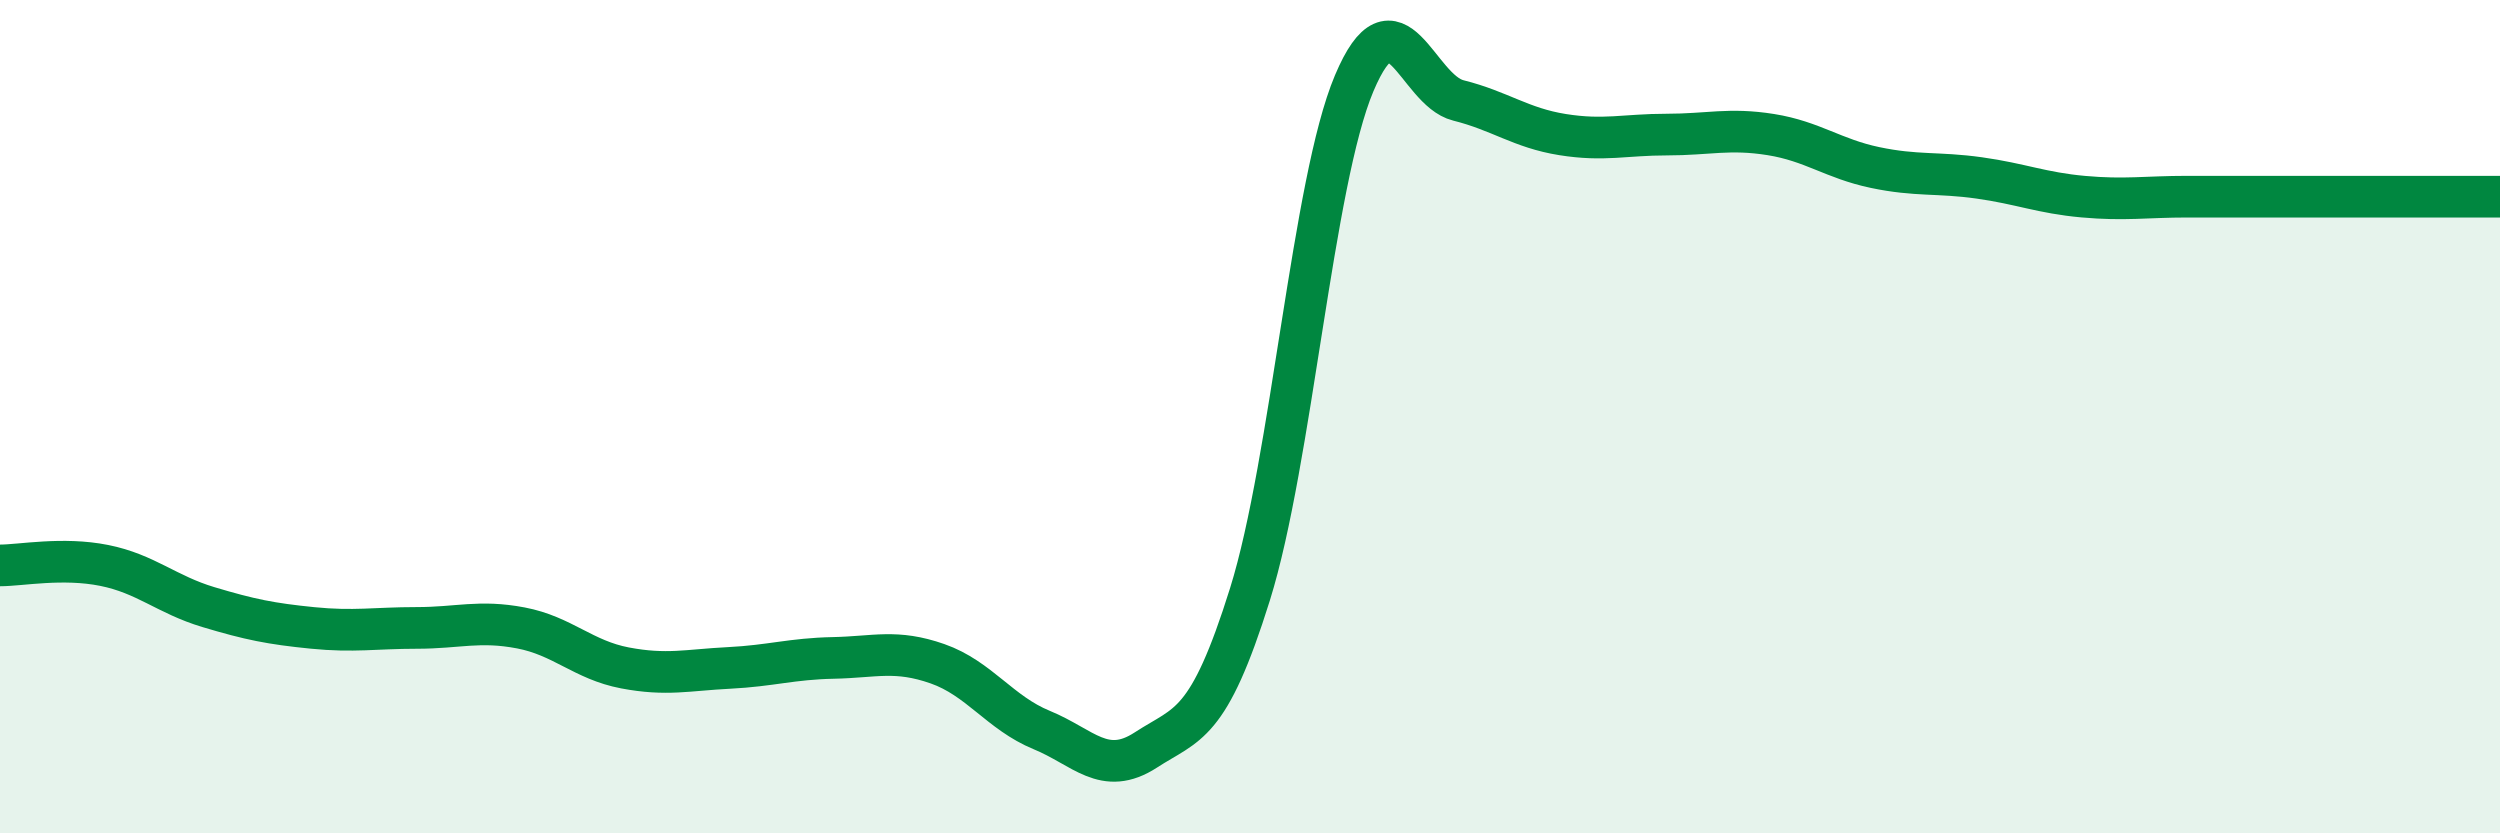
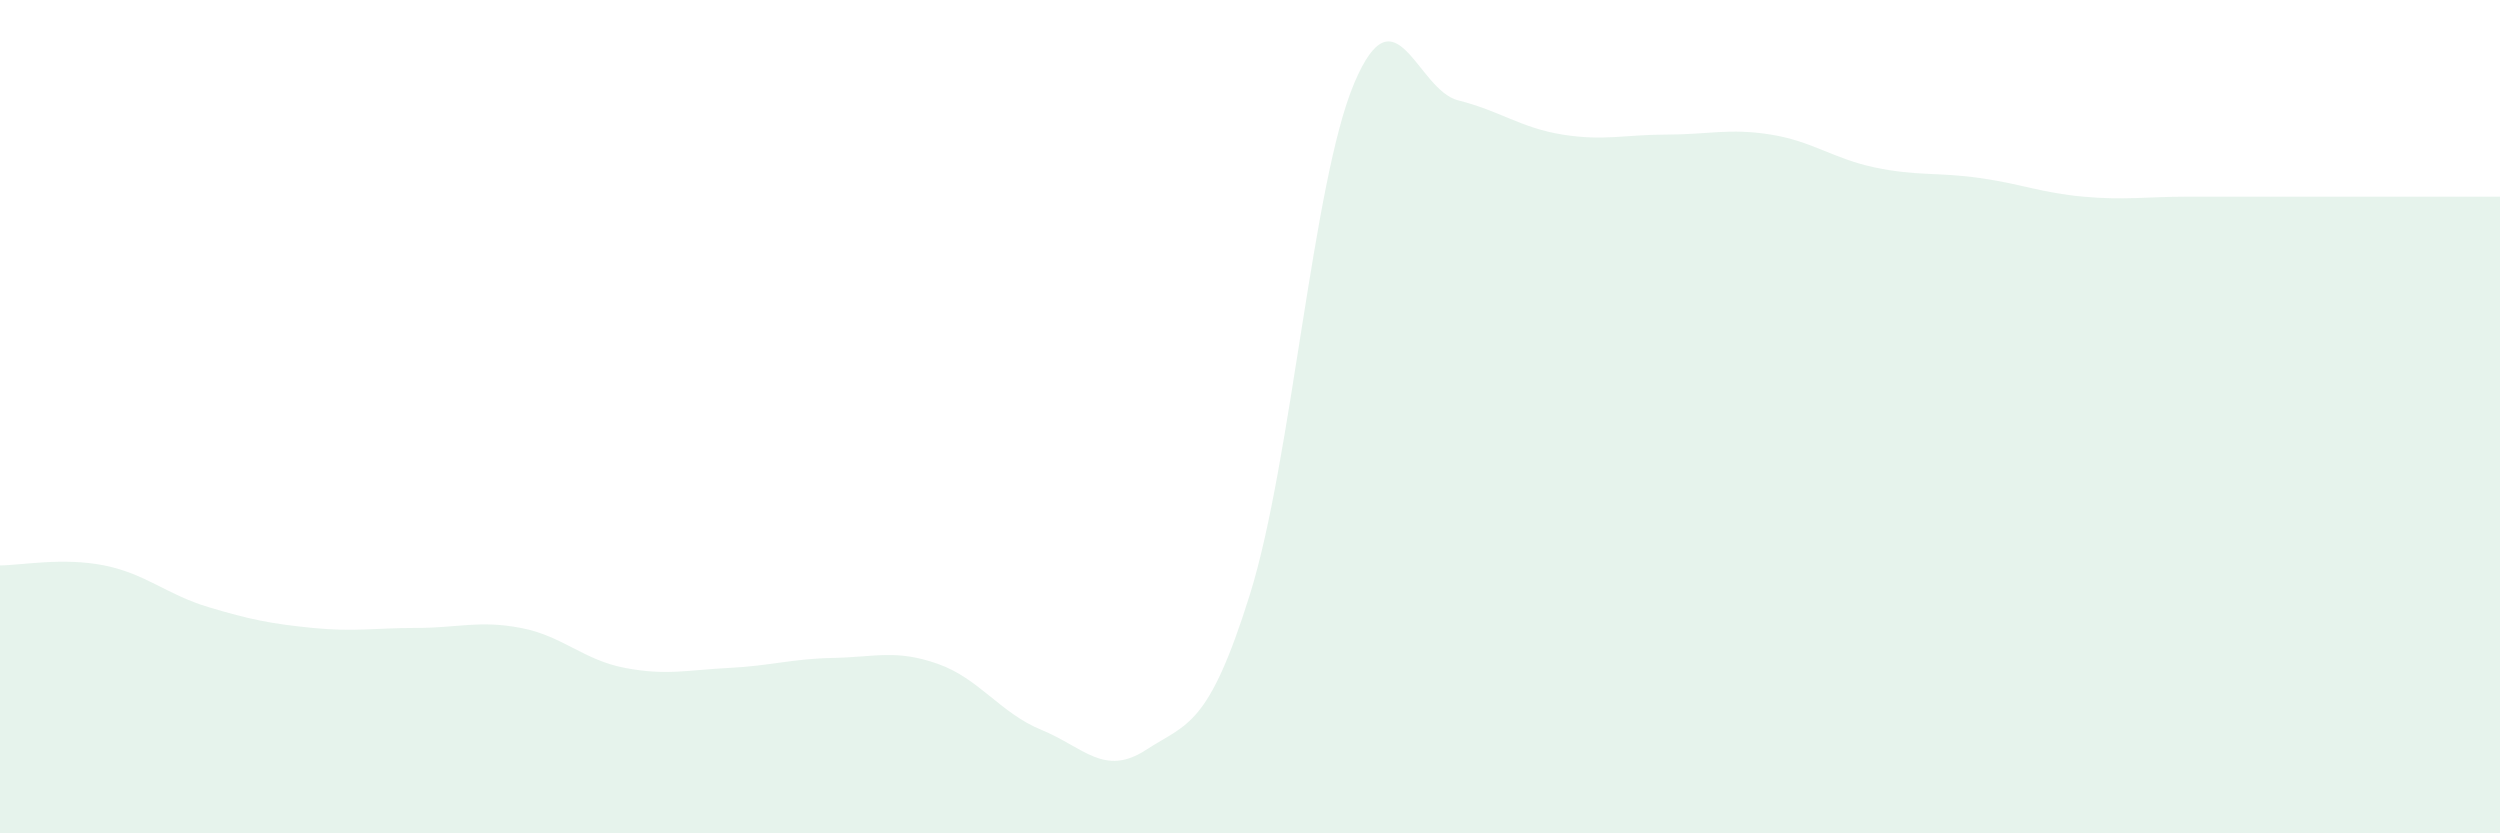
<svg xmlns="http://www.w3.org/2000/svg" width="60" height="20" viewBox="0 0 60 20">
  <path d="M 0,13.57 C 0.5,13.57 1.5,13.37 2.5,13.57 C 3.5,13.77 4,14.27 5,14.57 C 6,14.87 6.5,14.97 7.5,15.07 C 8.5,15.17 9,15.07 10,15.07 C 11,15.07 11.5,14.88 12.5,15.07 C 13.5,15.26 14,15.84 15,16.03 C 16,16.22 16.5,16.08 17.5,16.03 C 18.5,15.98 19,15.81 20,15.79 C 21,15.77 21.5,15.58 22.5,15.93 C 23.5,16.28 24,17.11 25,17.52 C 26,17.93 26.5,18.65 27.5,18 C 28.5,17.35 29,17.46 30,14.26 C 31,11.06 31.5,4.37 32.5,2 C 33.5,-0.37 34,2.16 35,2.41 C 36,2.66 36.5,3.07 37.5,3.23 C 38.5,3.39 39,3.23 40,3.23 C 41,3.23 41.5,3.07 42.5,3.23 C 43.5,3.39 44,3.81 45,4.02 C 46,4.23 46.5,4.13 47.5,4.27 C 48.5,4.41 49,4.63 50,4.72 C 51,4.81 51.5,4.72 52.5,4.72 C 53.5,4.72 53.5,4.72 55,4.72 C 56.5,4.72 59,4.72 60,4.72L60 20L0 20Z" fill="#008740" opacity="0.1" stroke-linecap="round" stroke-linejoin="round" />
-   <path d="M 0,13.57 C 0.5,13.57 1.5,13.37 2.5,13.57 C 3.5,13.77 4,14.27 5,14.57 C 6,14.87 6.5,14.97 7.5,15.07 C 8.5,15.17 9,15.07 10,15.07 C 11,15.07 11.5,14.88 12.5,15.07 C 13.5,15.26 14,15.84 15,16.03 C 16,16.22 16.5,16.08 17.5,16.03 C 18.5,15.98 19,15.81 20,15.79 C 21,15.77 21.5,15.58 22.5,15.93 C 23.5,16.28 24,17.11 25,17.52 C 26,17.93 26.5,18.65 27.5,18 C 28.5,17.35 29,17.46 30,14.26 C 31,11.06 31.5,4.37 32.5,2 C 33.5,-0.37 34,2.16 35,2.41 C 36,2.66 36.5,3.07 37.5,3.23 C 38.5,3.39 39,3.23 40,3.23 C 41,3.23 41.5,3.07 42.5,3.23 C 43.5,3.39 44,3.81 45,4.02 C 46,4.23 46.5,4.13 47.5,4.27 C 48.5,4.41 49,4.63 50,4.72 C 51,4.81 51.5,4.72 52.5,4.72 C 53.5,4.72 53.5,4.72 55,4.72 C 56.5,4.72 59,4.72 60,4.72" stroke="#008740" stroke-width="1" fill="none" stroke-linecap="round" stroke-linejoin="round" />
</svg>